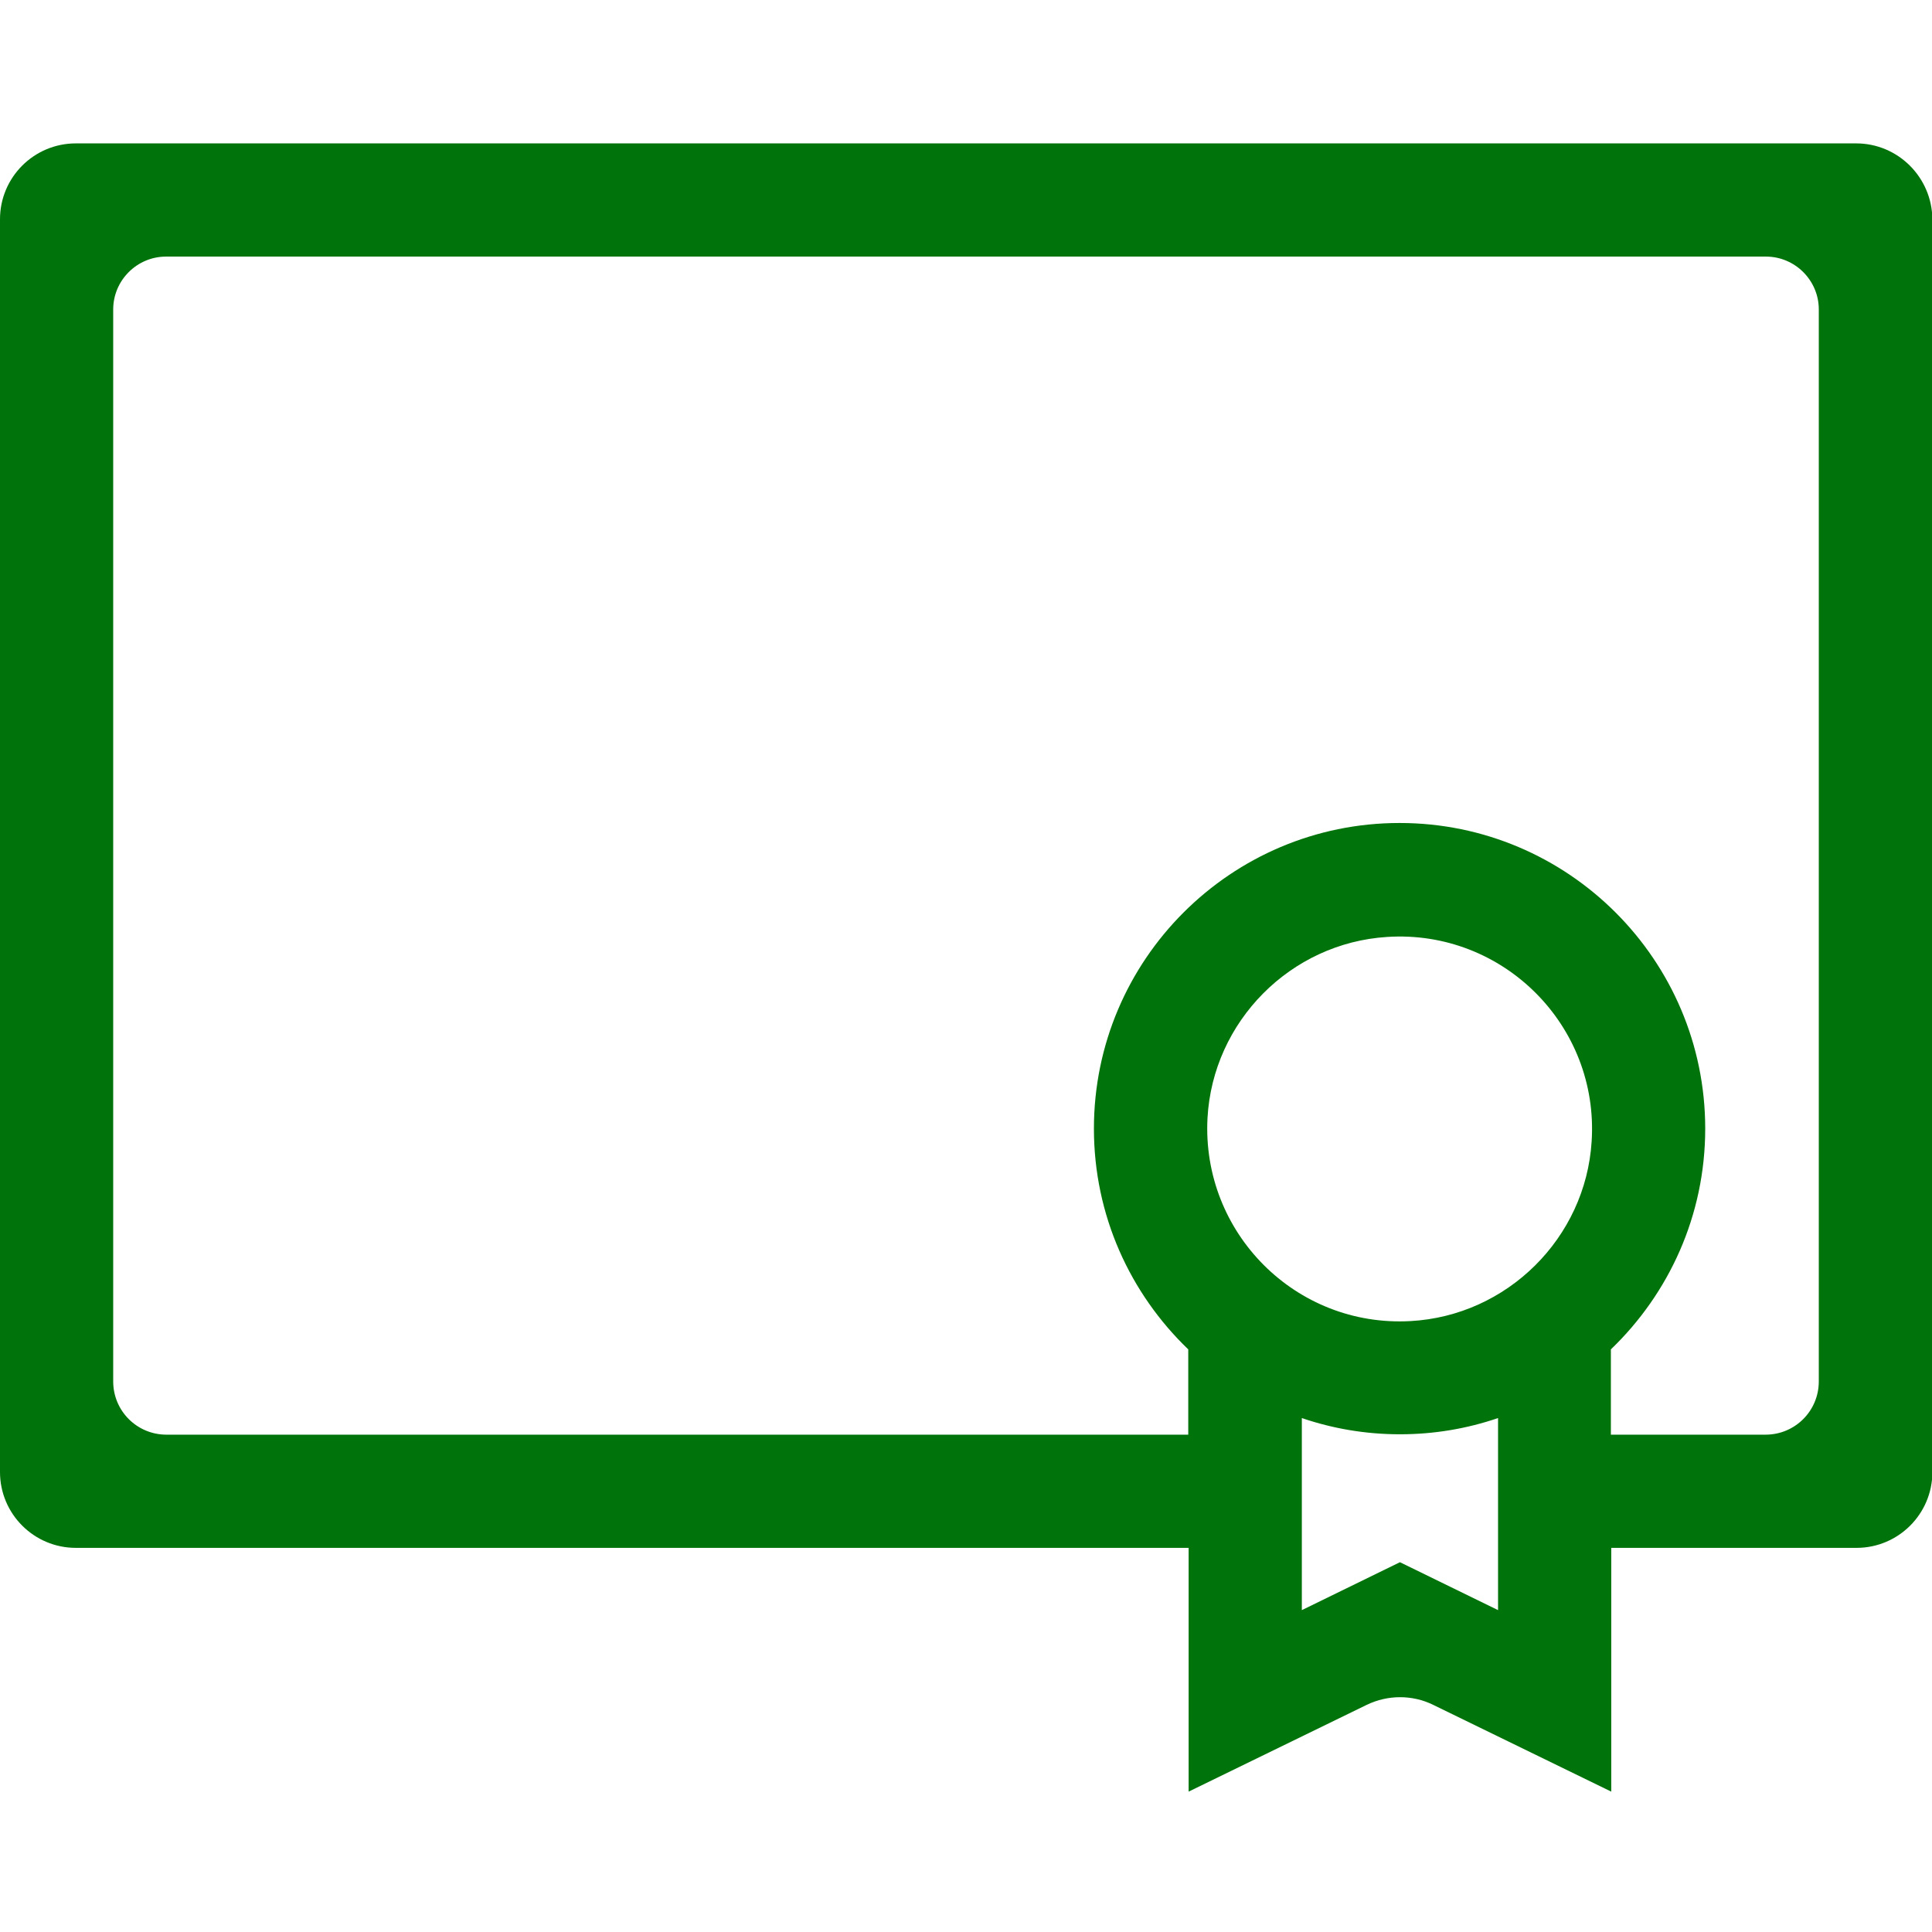
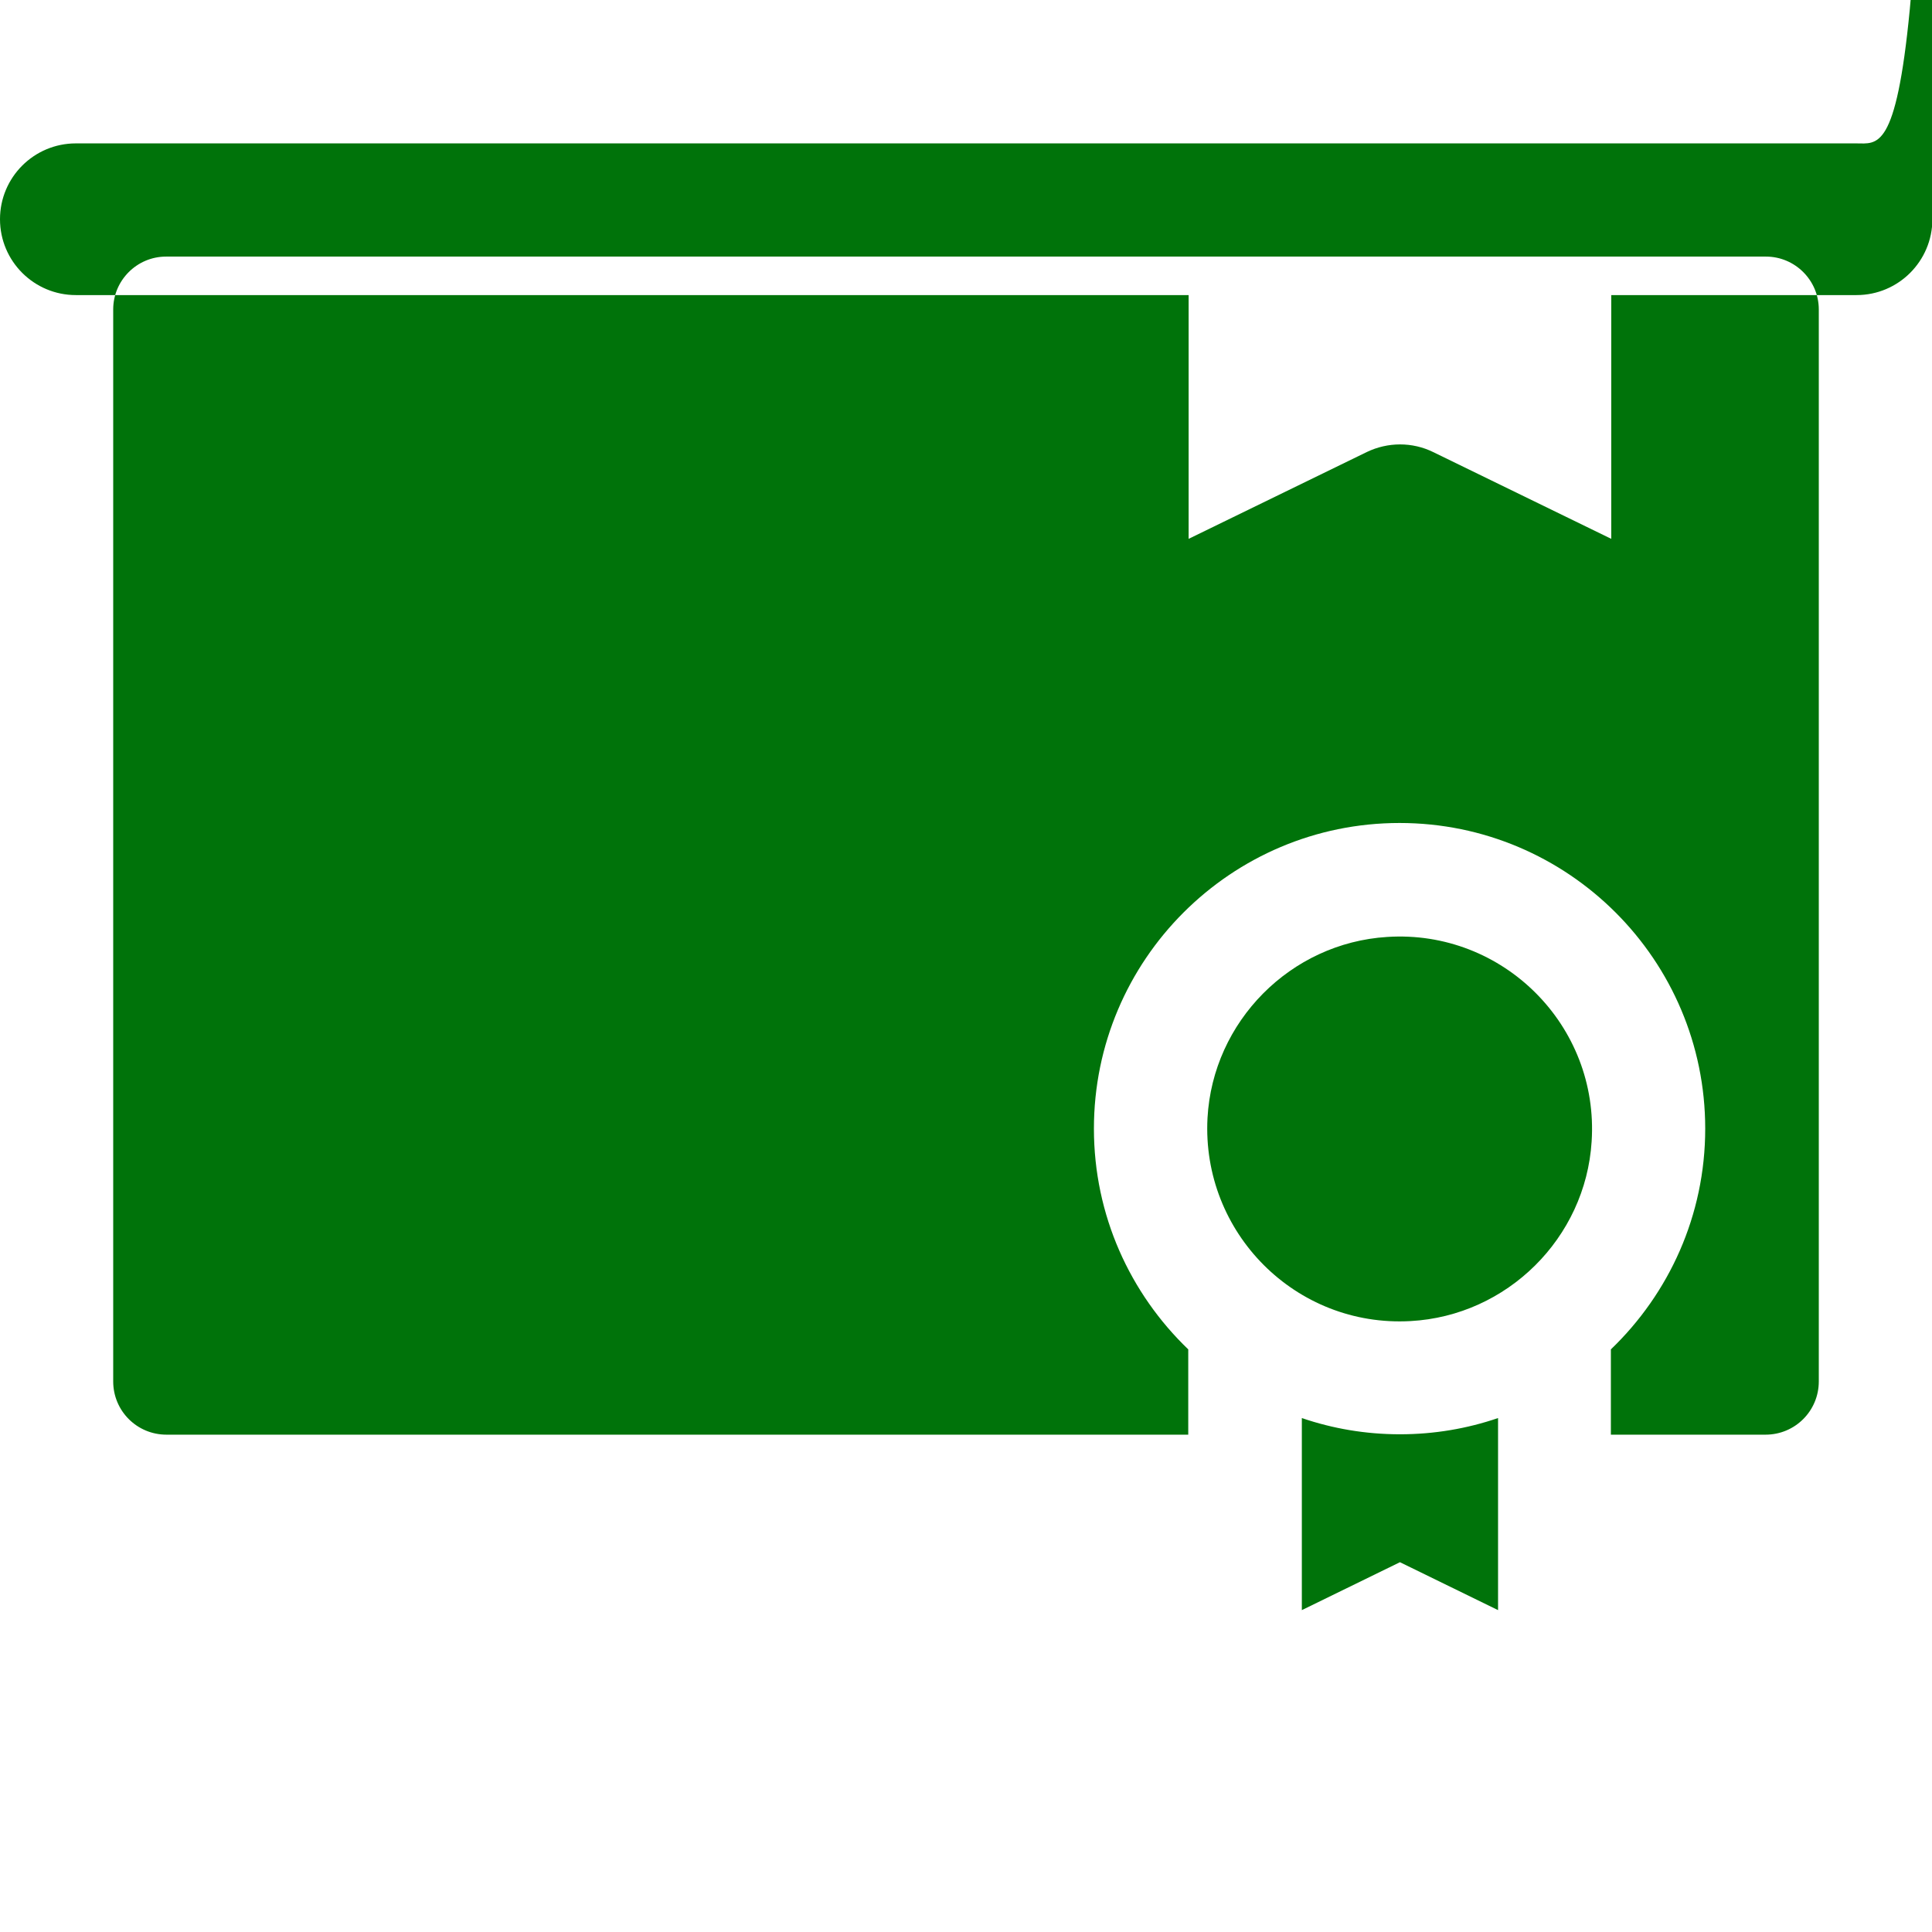
<svg xmlns="http://www.w3.org/2000/svg" version="1.1" id="Layer_1" x="0px" y="0px" viewBox="0 0 512 512" style="enable-background:new 0 0 512 512;" xml:space="preserve">
-   <path fill="#00730a" d="M491.9,38H20.1C9,38,0,47,0,58.1v332c0,11.1,9,20.1,20.1,20.1H315v64.6l47.2-23c5.6-2.7,12.1-2.7,17.6,0l47.2,23v-64.6h65  c11.1,0,20.1-9,20.1-20.1v-332C512,47,503,38,491.9,38z M373.8,350.1c-30.4,1.7-55.4-23.4-53.8-53.8c1.4-25.6,22-46.4,47.6-48  c30.7-2,56.2,23.5,54.2,54.2C420.2,328.1,399.4,348.7,373.8,350.1z M371,414l-26,12.7v-50.9c8.2,2.8,16.9,4.3,26,4.3  c9.1,0,17.8-1.5,26-4.3v50.9L371,414z M467.9,380.2h-41v-22.6c15.4-14.8,25-35.5,25-58.5c0-44.7-36.3-81-81-81s-81,36.3-81,81  c0,23,9.6,43.7,25,58.5v22.6H44.1c-7.8,0-14.1-6.3-14.1-14.1V82c0-7.7,6.3-14,14-14h424c7.7,0,14,6.3,14,14v284.1  C482,373.9,475.7,380.2,467.9,380.2z" />
+   <path fill="#00730a" d="M491.9,38H20.1C9,38,0,47,0,58.1c0,11.1,9,20.1,20.1,20.1H315v64.6l47.2-23c5.6-2.7,12.1-2.7,17.6,0l47.2,23v-64.6h65  c11.1,0,20.1-9,20.1-20.1v-332C512,47,503,38,491.9,38z M373.8,350.1c-30.4,1.7-55.4-23.4-53.8-53.8c1.4-25.6,22-46.4,47.6-48  c30.7-2,56.2,23.5,54.2,54.2C420.2,328.1,399.4,348.7,373.8,350.1z M371,414l-26,12.7v-50.9c8.2,2.8,16.9,4.3,26,4.3  c9.1,0,17.8-1.5,26-4.3v50.9L371,414z M467.9,380.2h-41v-22.6c15.4-14.8,25-35.5,25-58.5c0-44.7-36.3-81-81-81s-81,36.3-81,81  c0,23,9.6,43.7,25,58.5v22.6H44.1c-7.8,0-14.1-6.3-14.1-14.1V82c0-7.7,6.3-14,14-14h424c7.7,0,14,6.3,14,14v284.1  C482,373.9,475.7,380.2,467.9,380.2z" />
</svg>